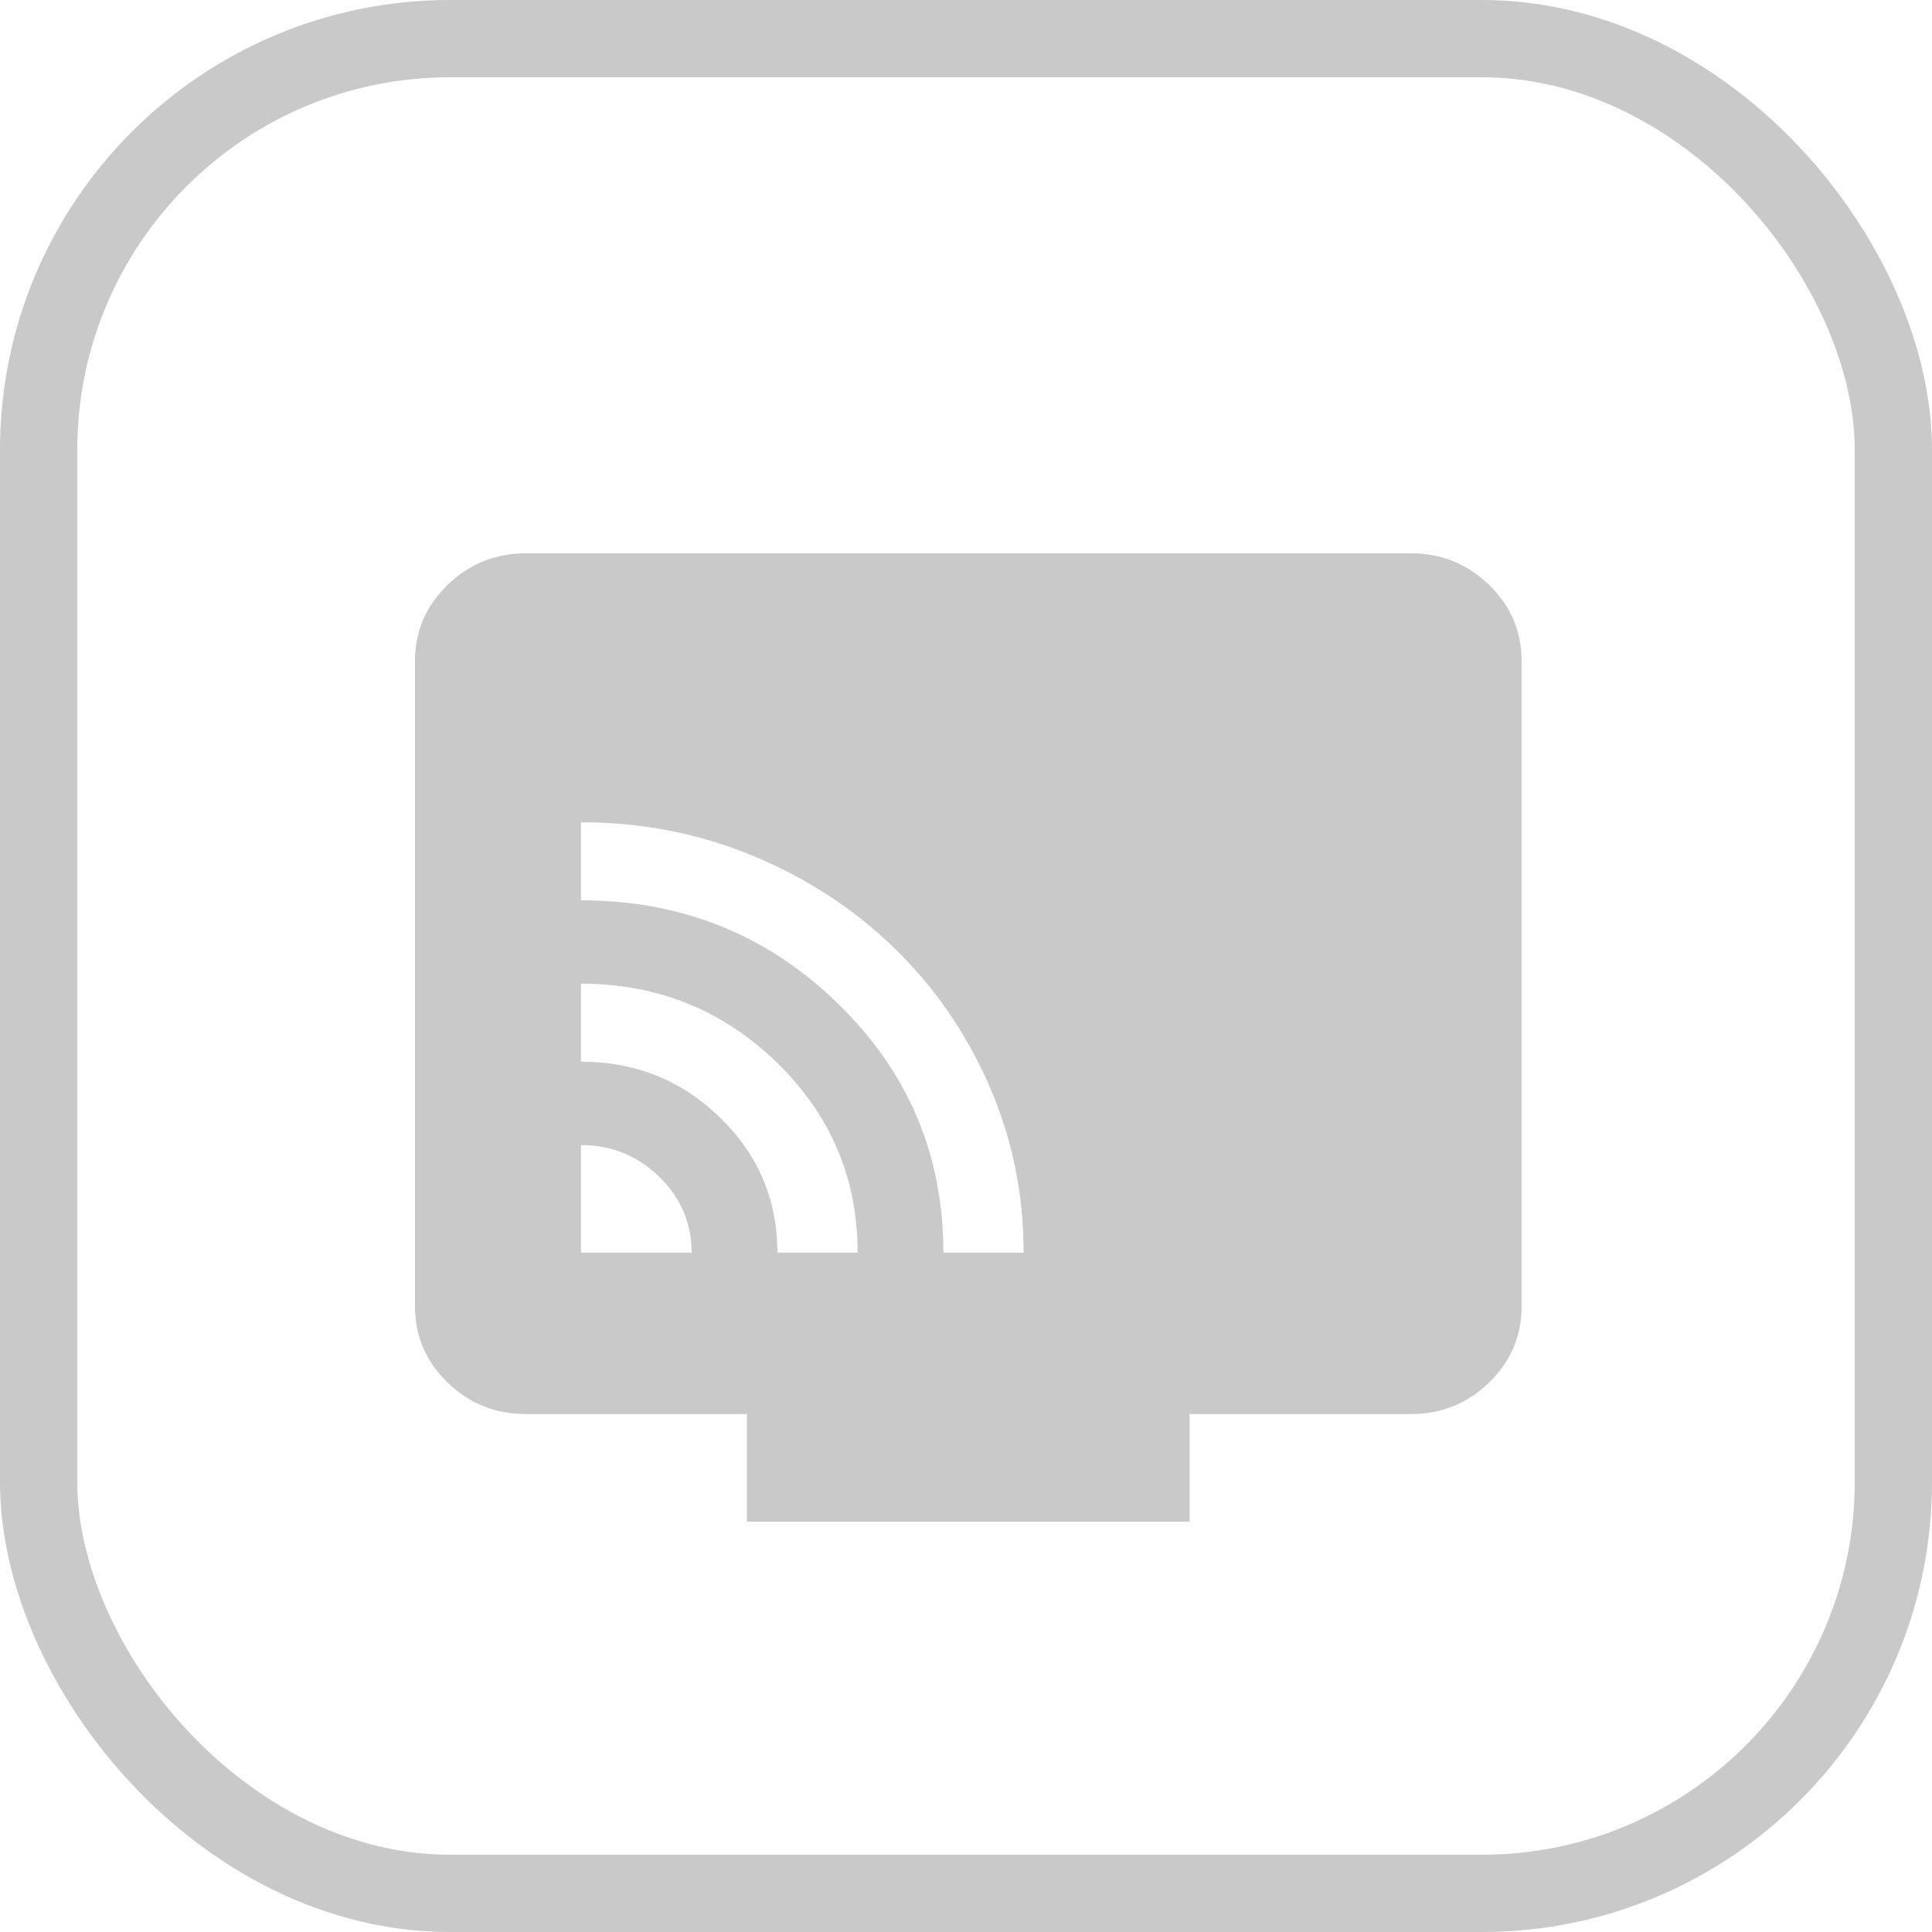
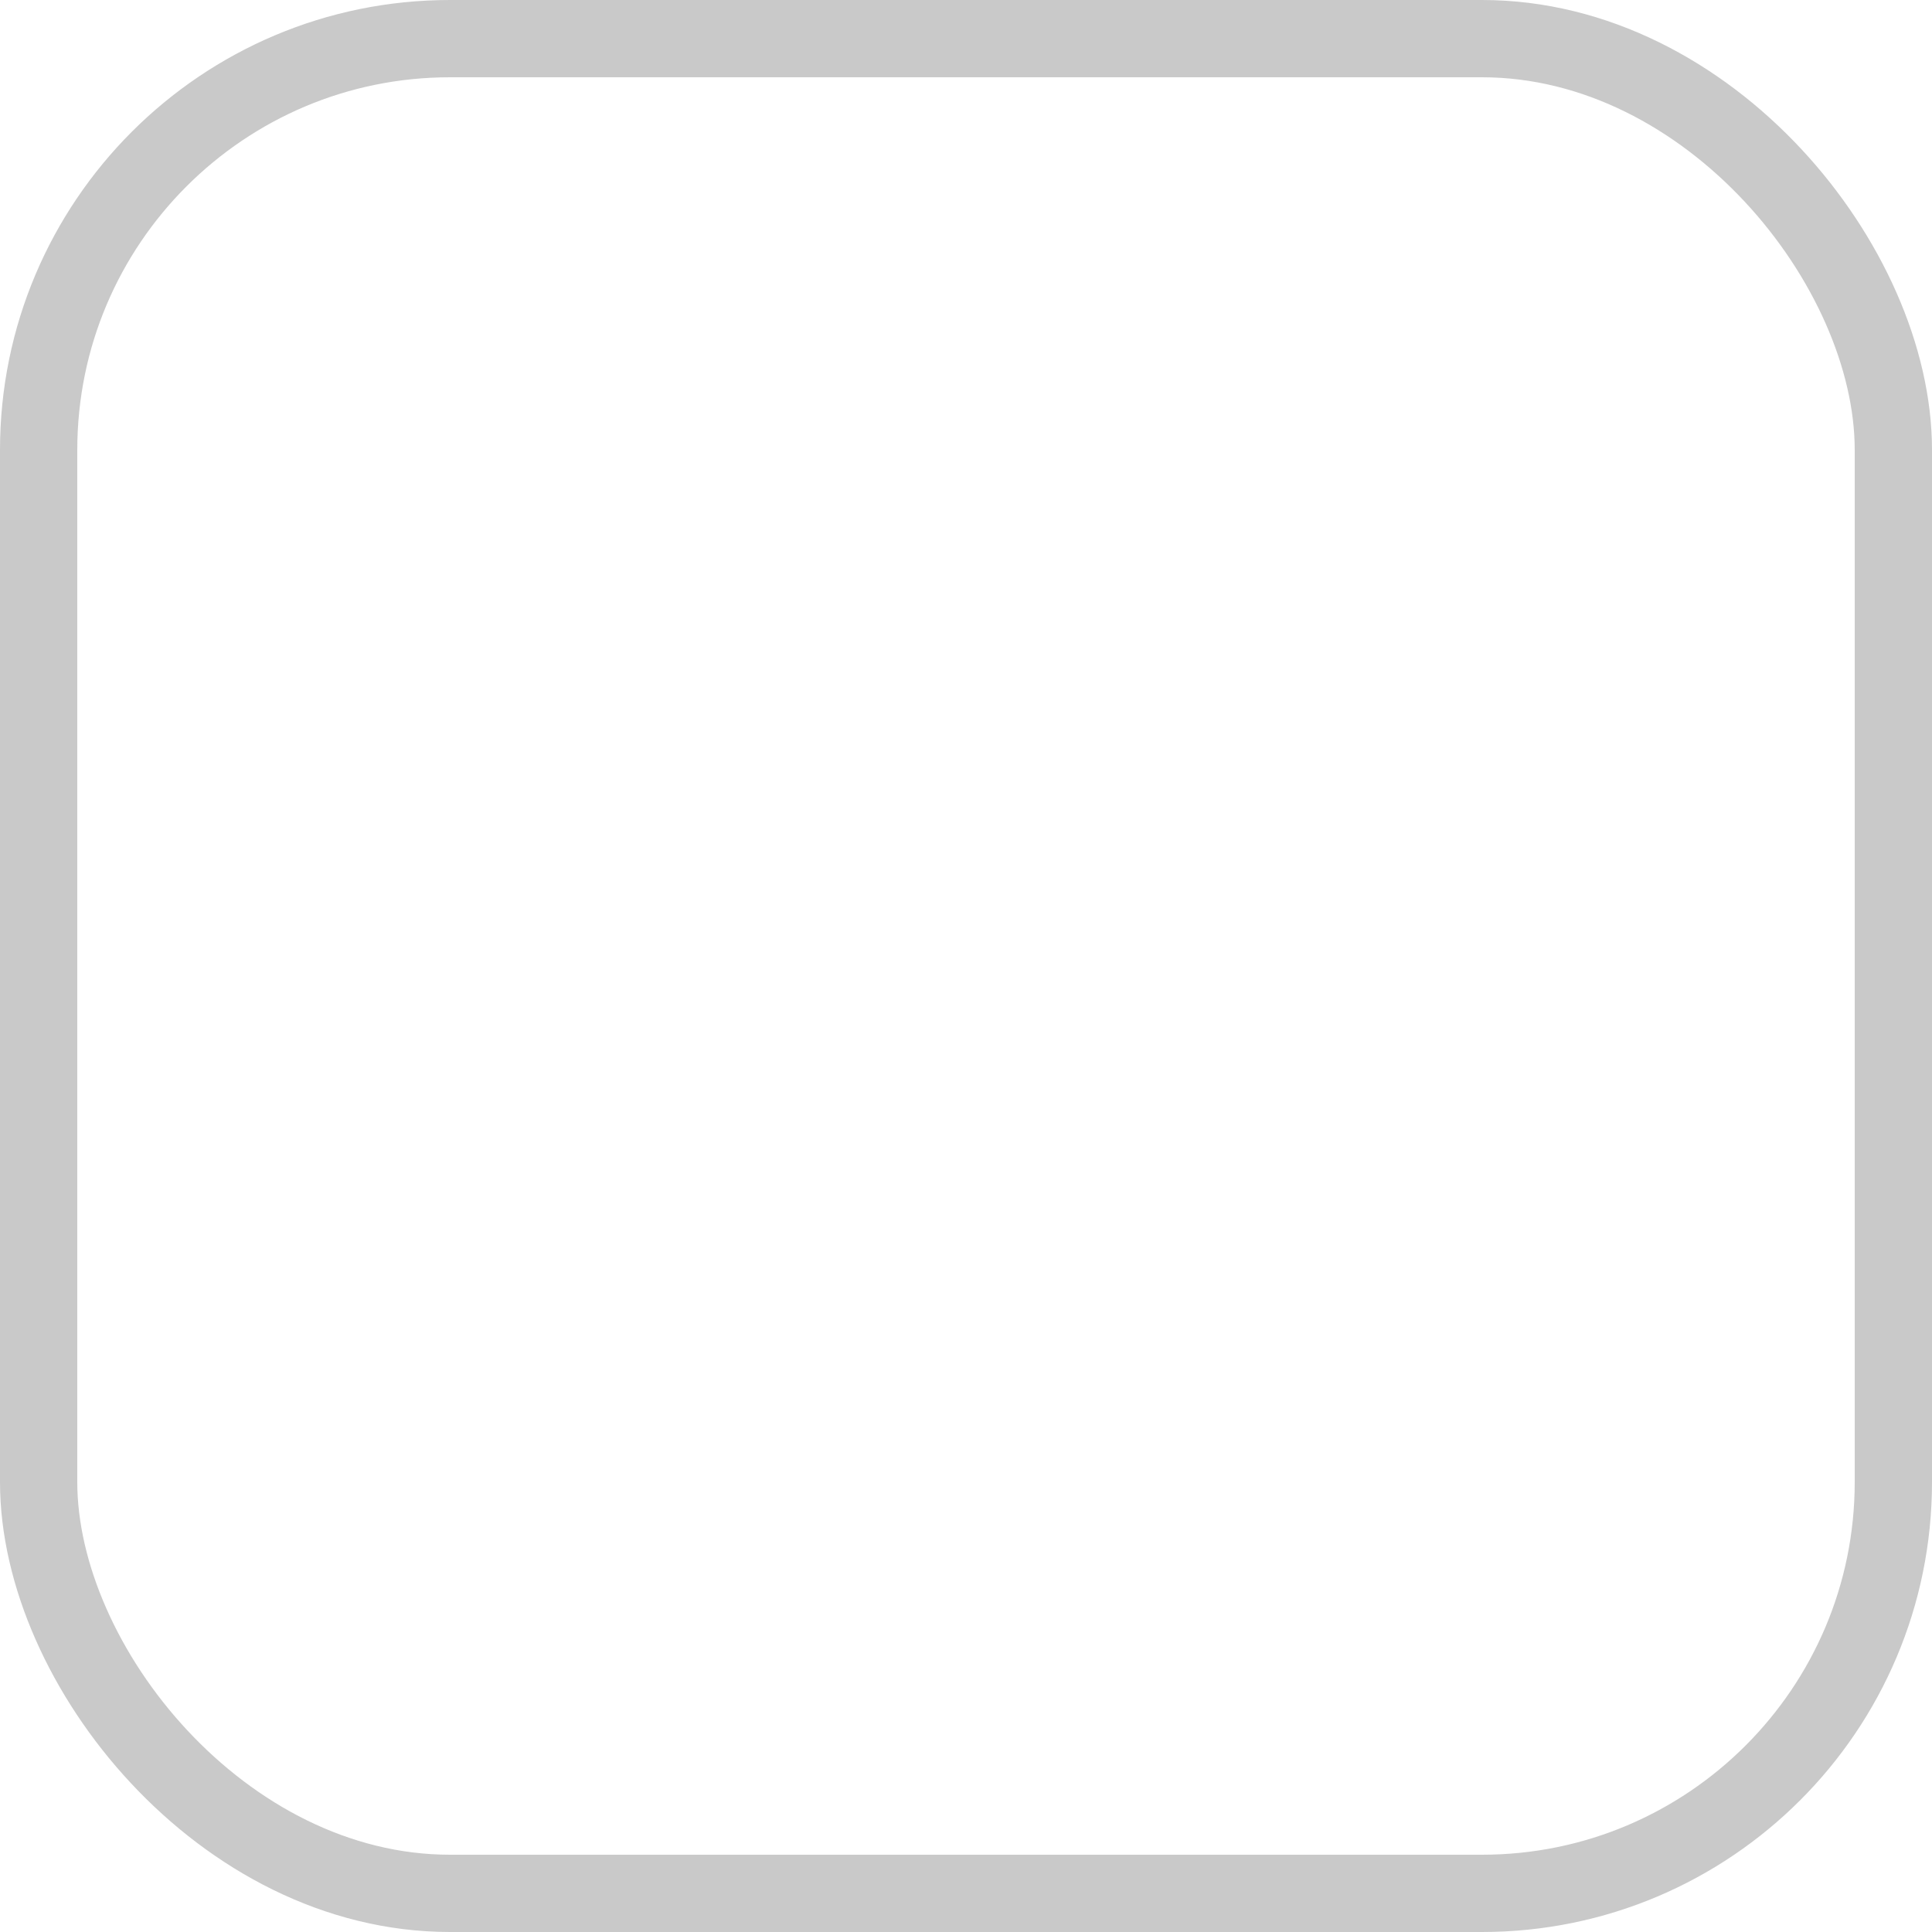
<svg xmlns="http://www.w3.org/2000/svg" width="50" height="50" viewBox="0 0 50 50" fill="none">
  <rect x="1" y="1" width="48" height="48" rx="10.645" stroke="#C9C9C9" stroke-width="2" />
-   <path d="M15.036 32.419H17.899C17.899 31.653 17.619 30.998 17.059 30.453C16.499 29.908 15.824 29.635 15.036 29.634V32.419ZM20.119 32.419H22.195C22.195 30.493 21.497 28.851 20.1 27.494C18.704 26.138 17.015 25.459 15.036 25.458V27.476C16.444 27.476 17.643 27.958 18.634 28.922C19.625 29.885 20.12 31.051 20.119 32.419ZM24.415 32.419H26.491C26.491 30.887 26.193 29.443 25.596 28.085C25 26.727 24.182 25.544 23.143 24.535C22.105 23.526 20.887 22.731 19.492 22.151C18.096 21.571 16.611 21.281 15.036 21.281V23.3C17.637 23.3 19.851 24.188 21.677 25.963C23.503 27.739 24.416 29.89 24.415 32.419ZM19.331 39.38V36.595H13.604C12.816 36.595 12.142 36.323 11.582 35.778C11.021 35.233 10.741 34.577 10.74 33.811V17.105C10.74 16.339 11.02 15.684 11.582 15.139C12.143 14.594 12.817 14.321 13.604 14.32H36.515C37.303 14.32 37.977 14.593 38.538 15.139C39.1 15.685 39.38 16.34 39.379 17.105V33.811C39.379 34.577 39.099 35.232 38.538 35.778C37.978 36.324 37.303 36.596 36.515 36.595H30.787V39.38H19.331Z" fill="#C9C9C9" />
</svg>